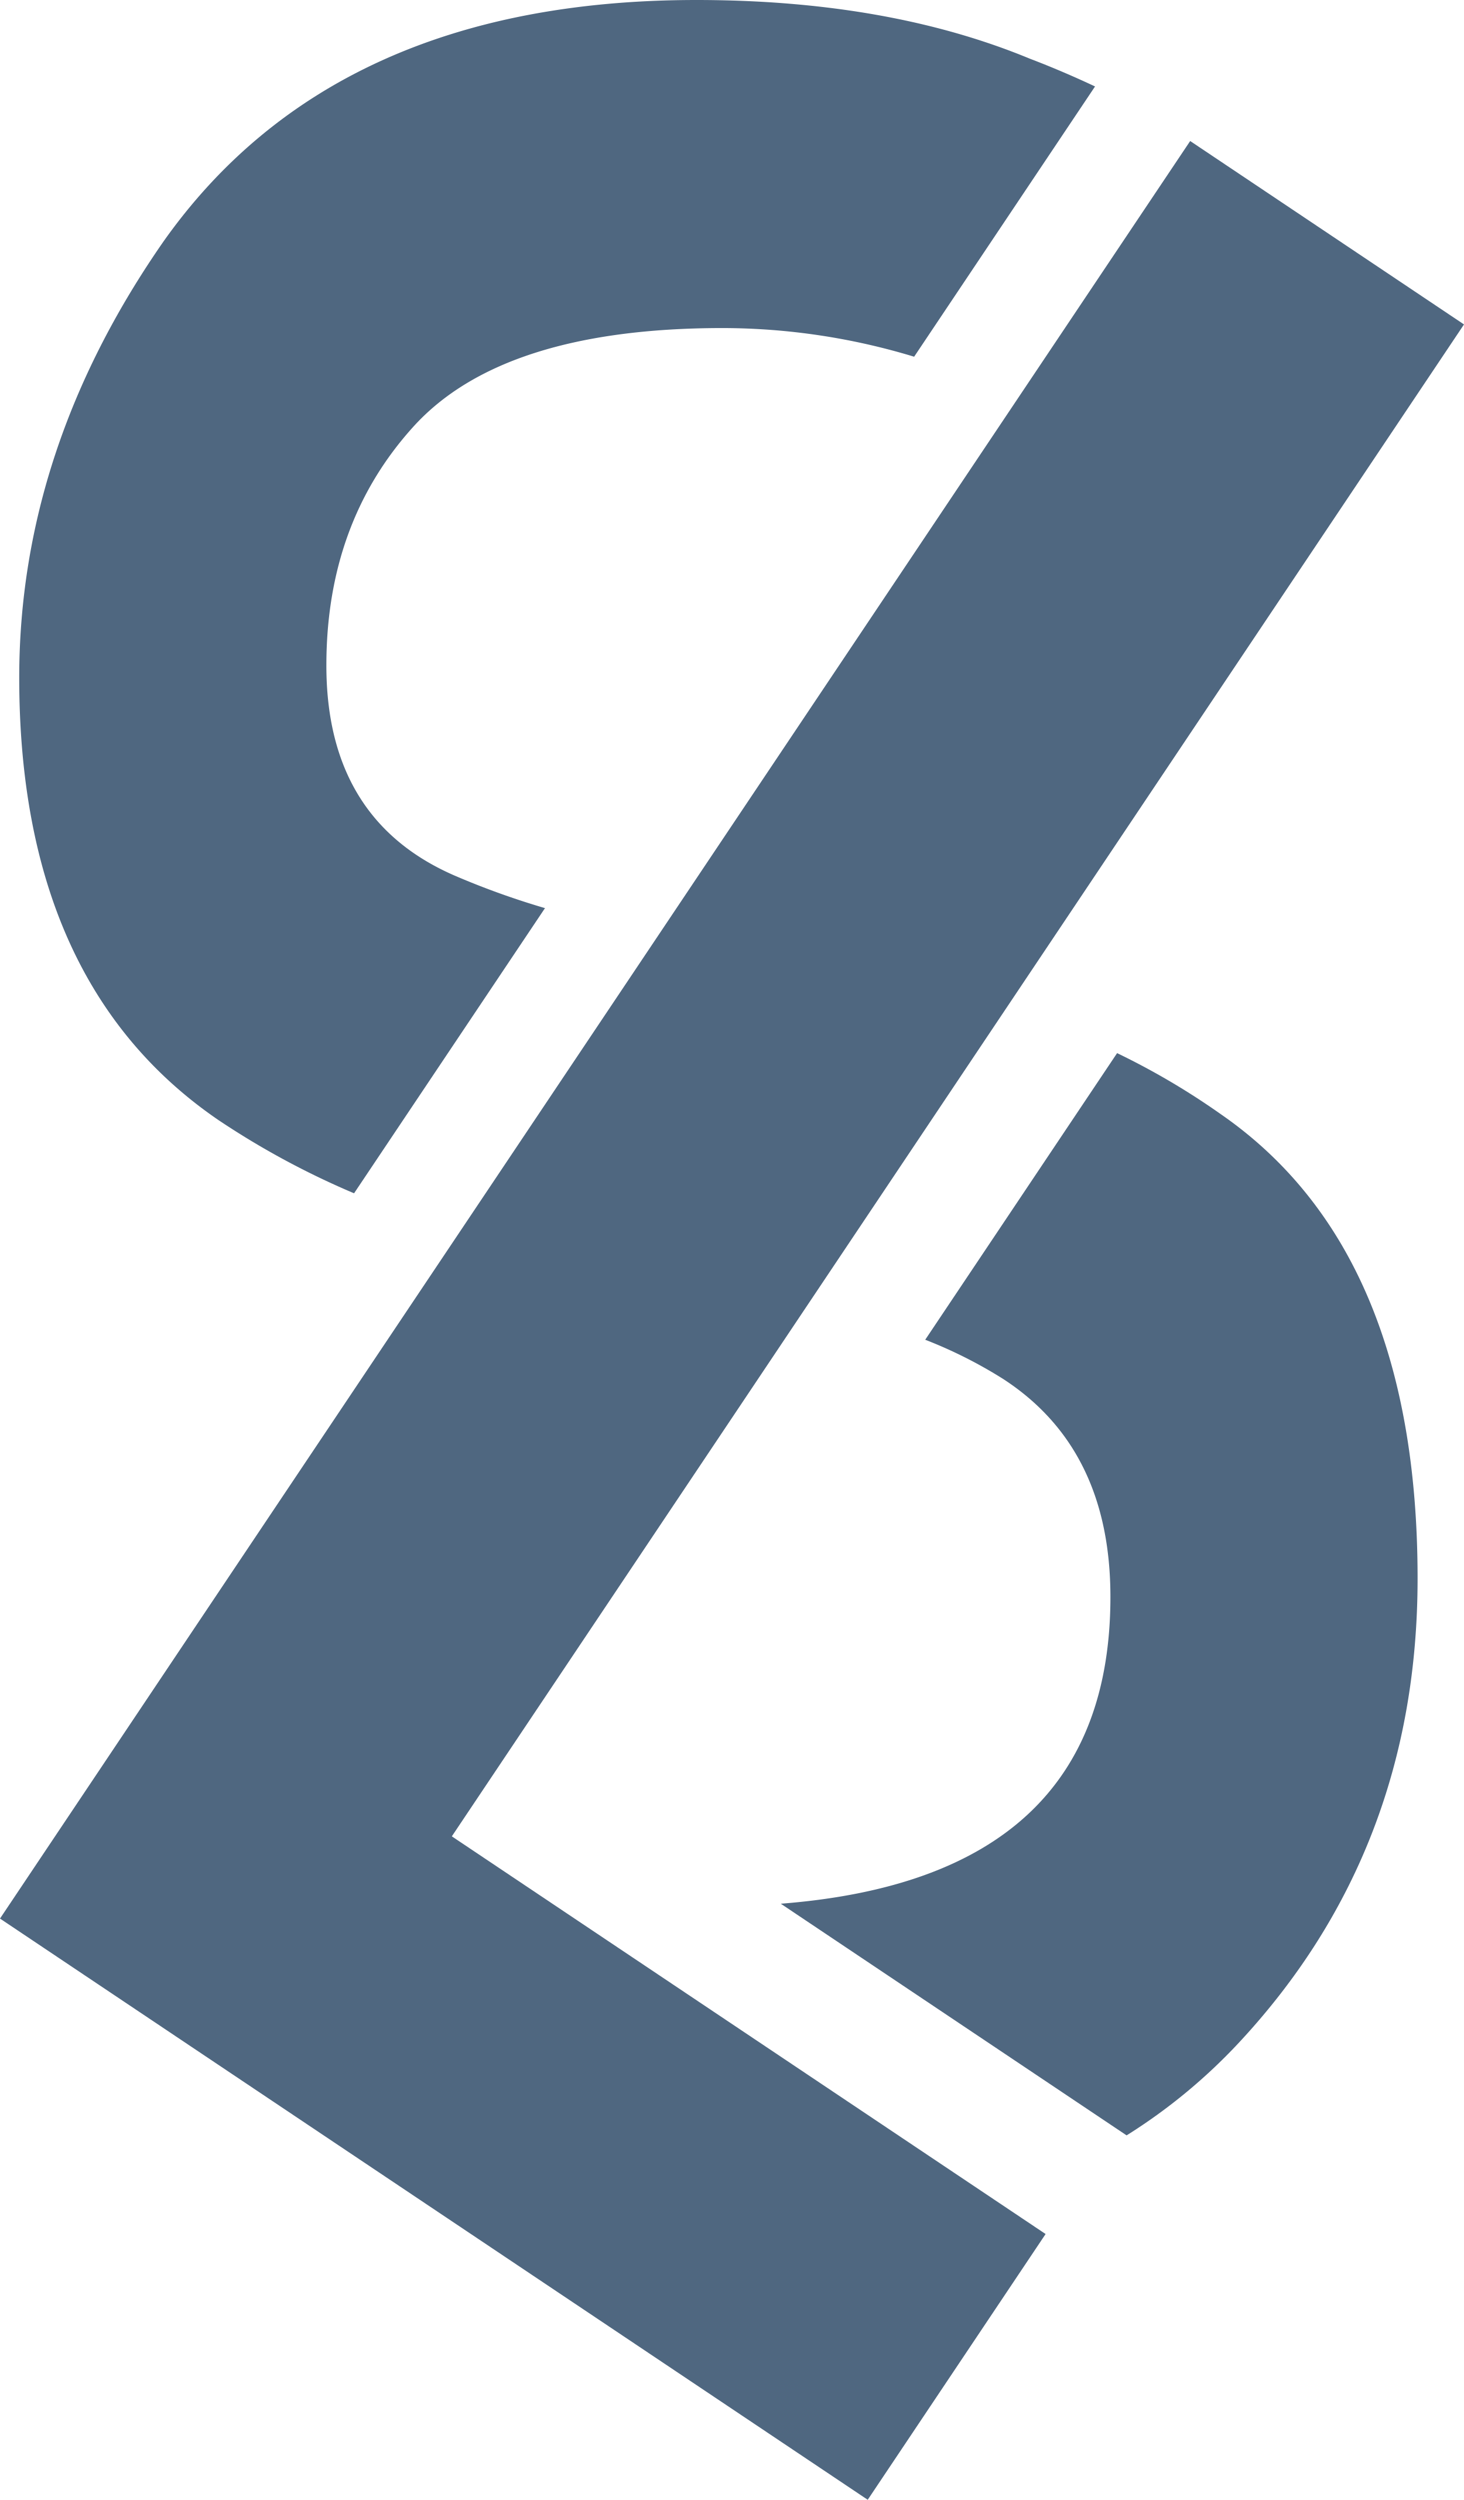
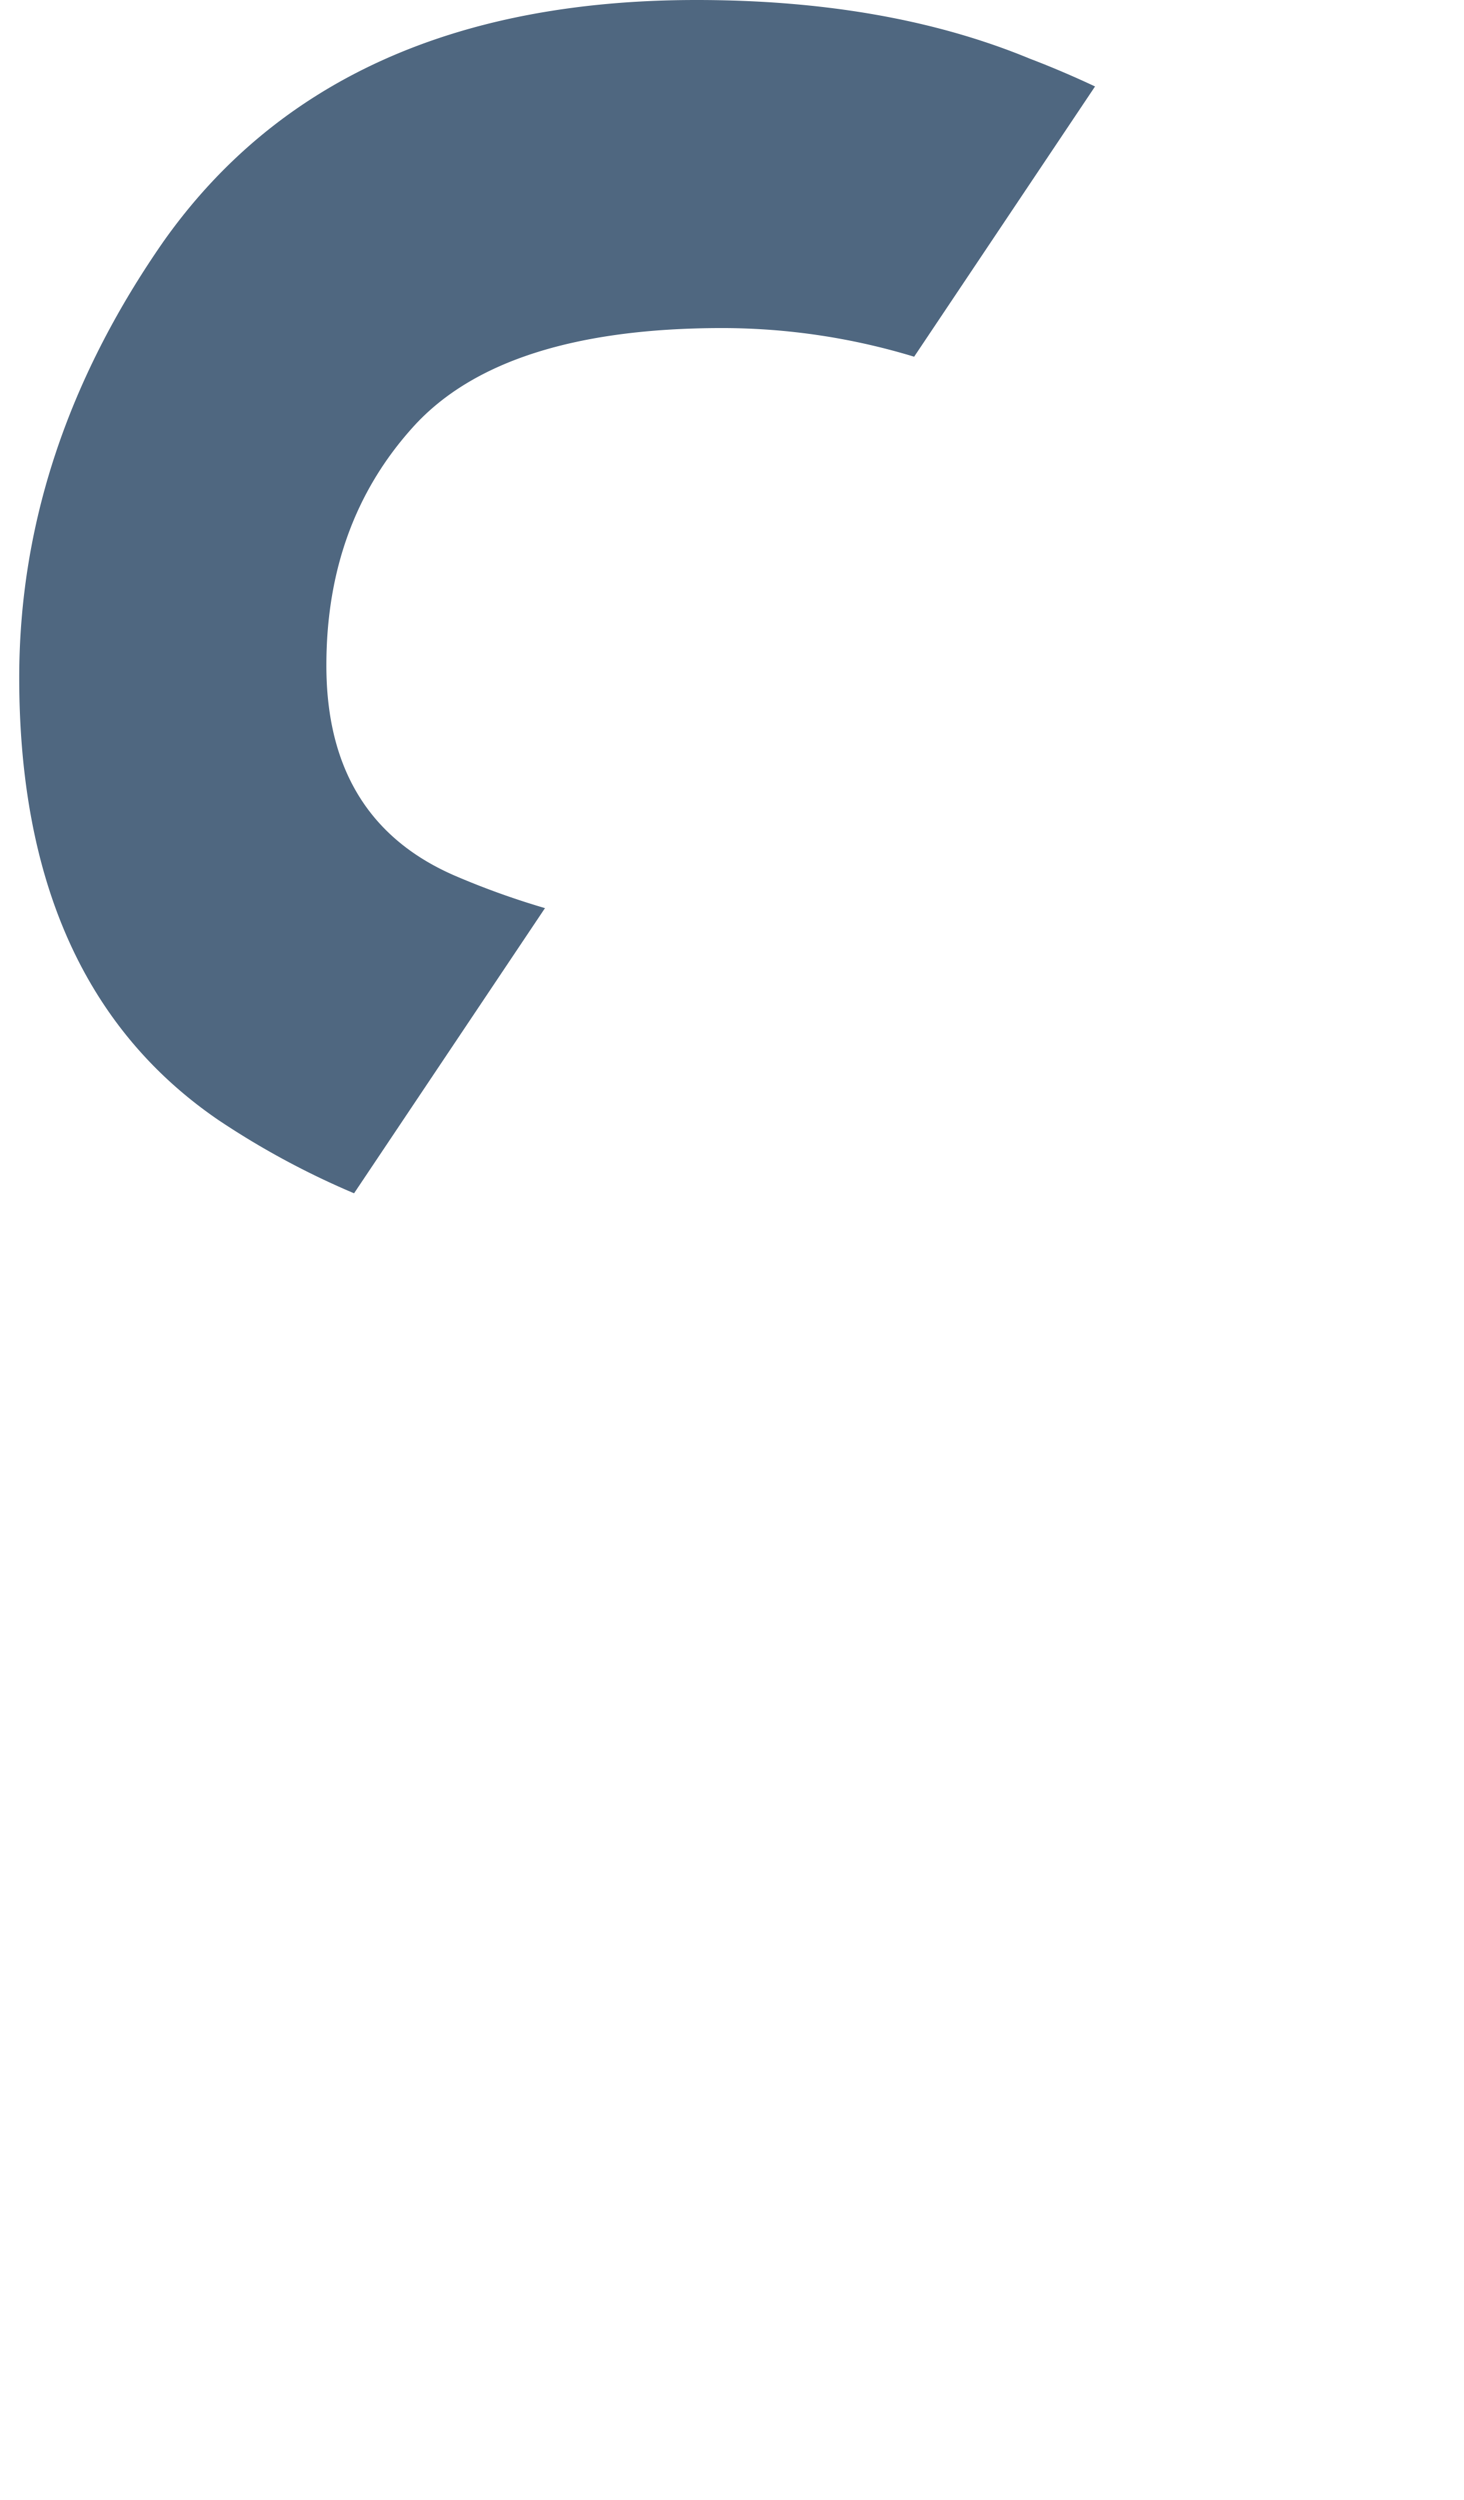
<svg xmlns="http://www.w3.org/2000/svg" width="167.517" height="285.96" viewBox="0 0 167.517 285.96">
  <g id="Artwork_1" data-name="Artwork 1" transform="translate(83.758 142.98)">
    <g id="Group_31" data-name="Group 31" transform="translate(-83.758 -142.98)">
      <g id="Group_30" data-name="Group 30">
        <path id="Path_107" data-name="Path 107" d="M25.026,128.15a93.069,93.069,0,0,0,15.488,8.356L62.36,103.884a90.589,90.589,0,0,1-10.291-3.7Q37.338,93.818,37.345,76.115q0-16.279,9.913-27.259Q57.467,37.531,82.71,37.527A75.7,75.7,0,0,1,104.6,40.806L125.3,9.89q-3.819-1.79-7.438-3.167Q101.642.01,79.708,0,38.25,0,18.717,27.61,2.2,51.34,2.2,77.529,2.2,112.572,25.026,128.15Z" fill="#4f6780" />
      </g>
-       <path id="Path_108" data-name="Path 108" d="M167.517,37.114,136.185,16.133,20.353,189.076h0L0,219.473,99.288,285.96l20.354-30.4L51.7,210.068Z" fill="#4f6780" />
-       <path id="Path_109" data-name="Path 109" d="M139.676,127.447a83.32,83.32,0,0,0-11.853-6.976l-21.955,32.787a52.169,52.169,0,0,1,8.872,4.458q12.315,7.965,12.319,24.952,0,32.177-37.717,35.106l39.569,26.5a63.934,63.934,0,0,0,12.866-10.622q20.436-21.949,20.429-53.1Q162.206,143.029,139.676,127.447Z" fill="#4f6780" />
    </g>
  </g>
</svg>